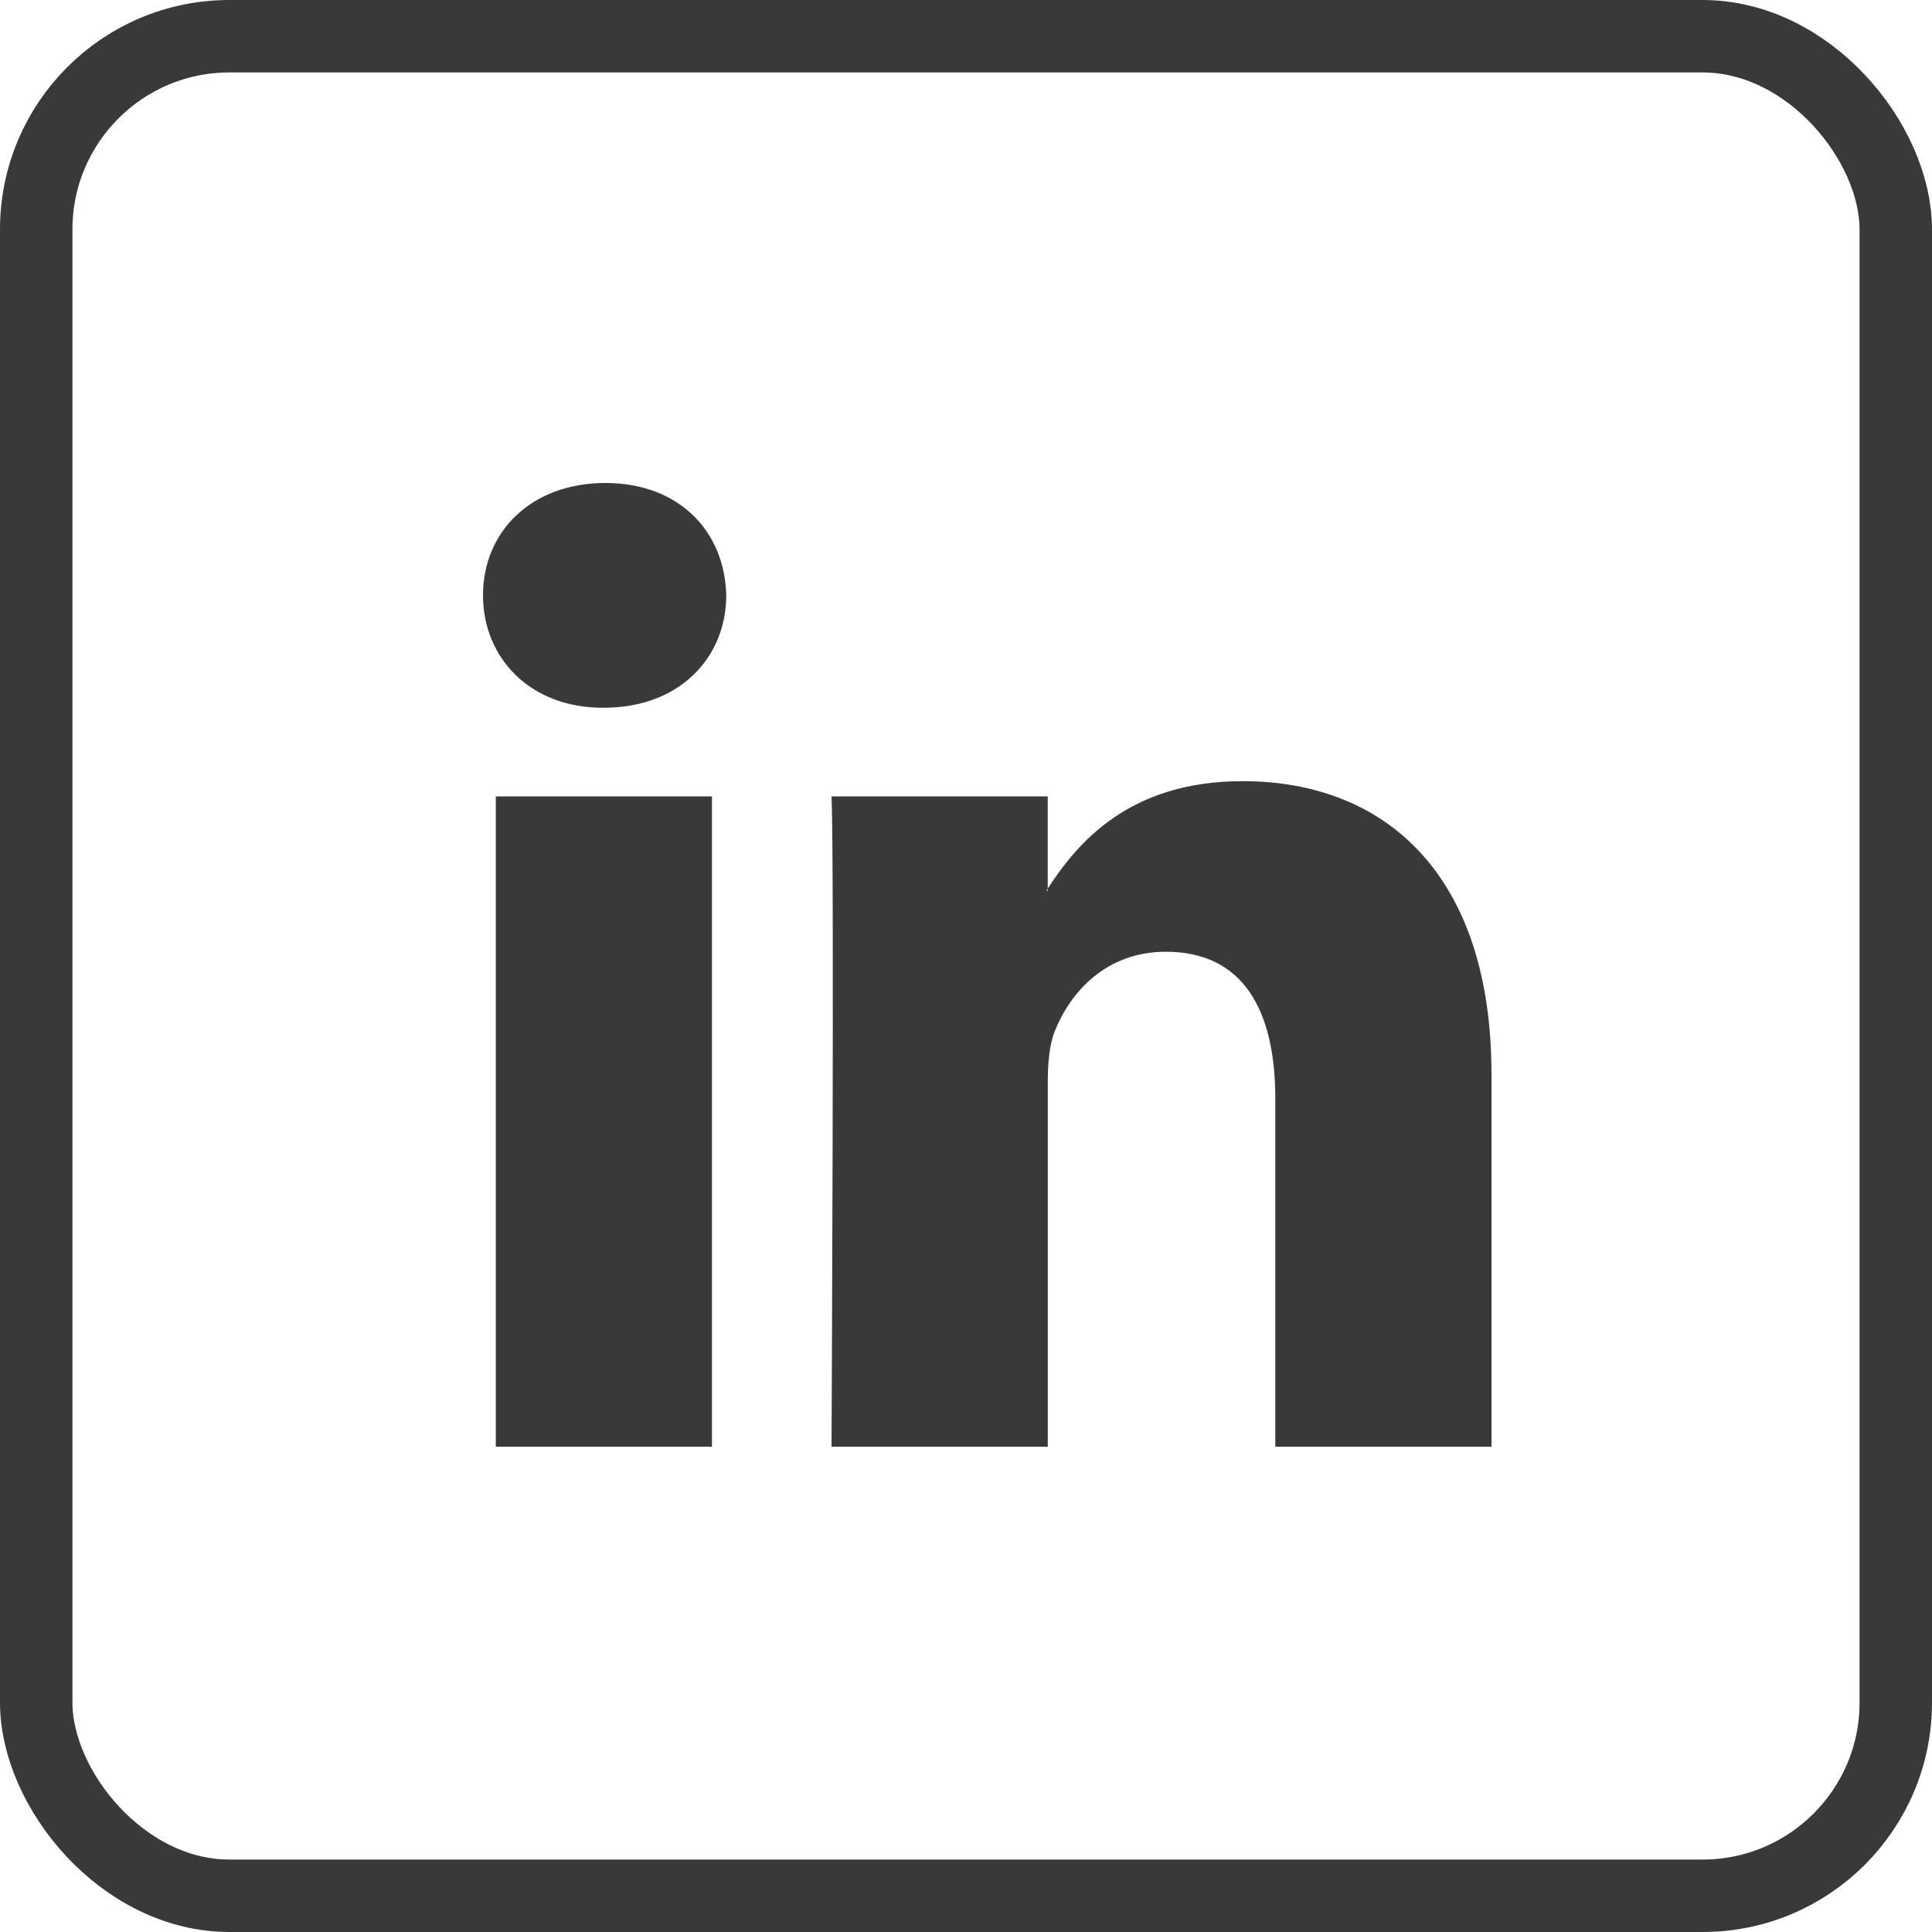
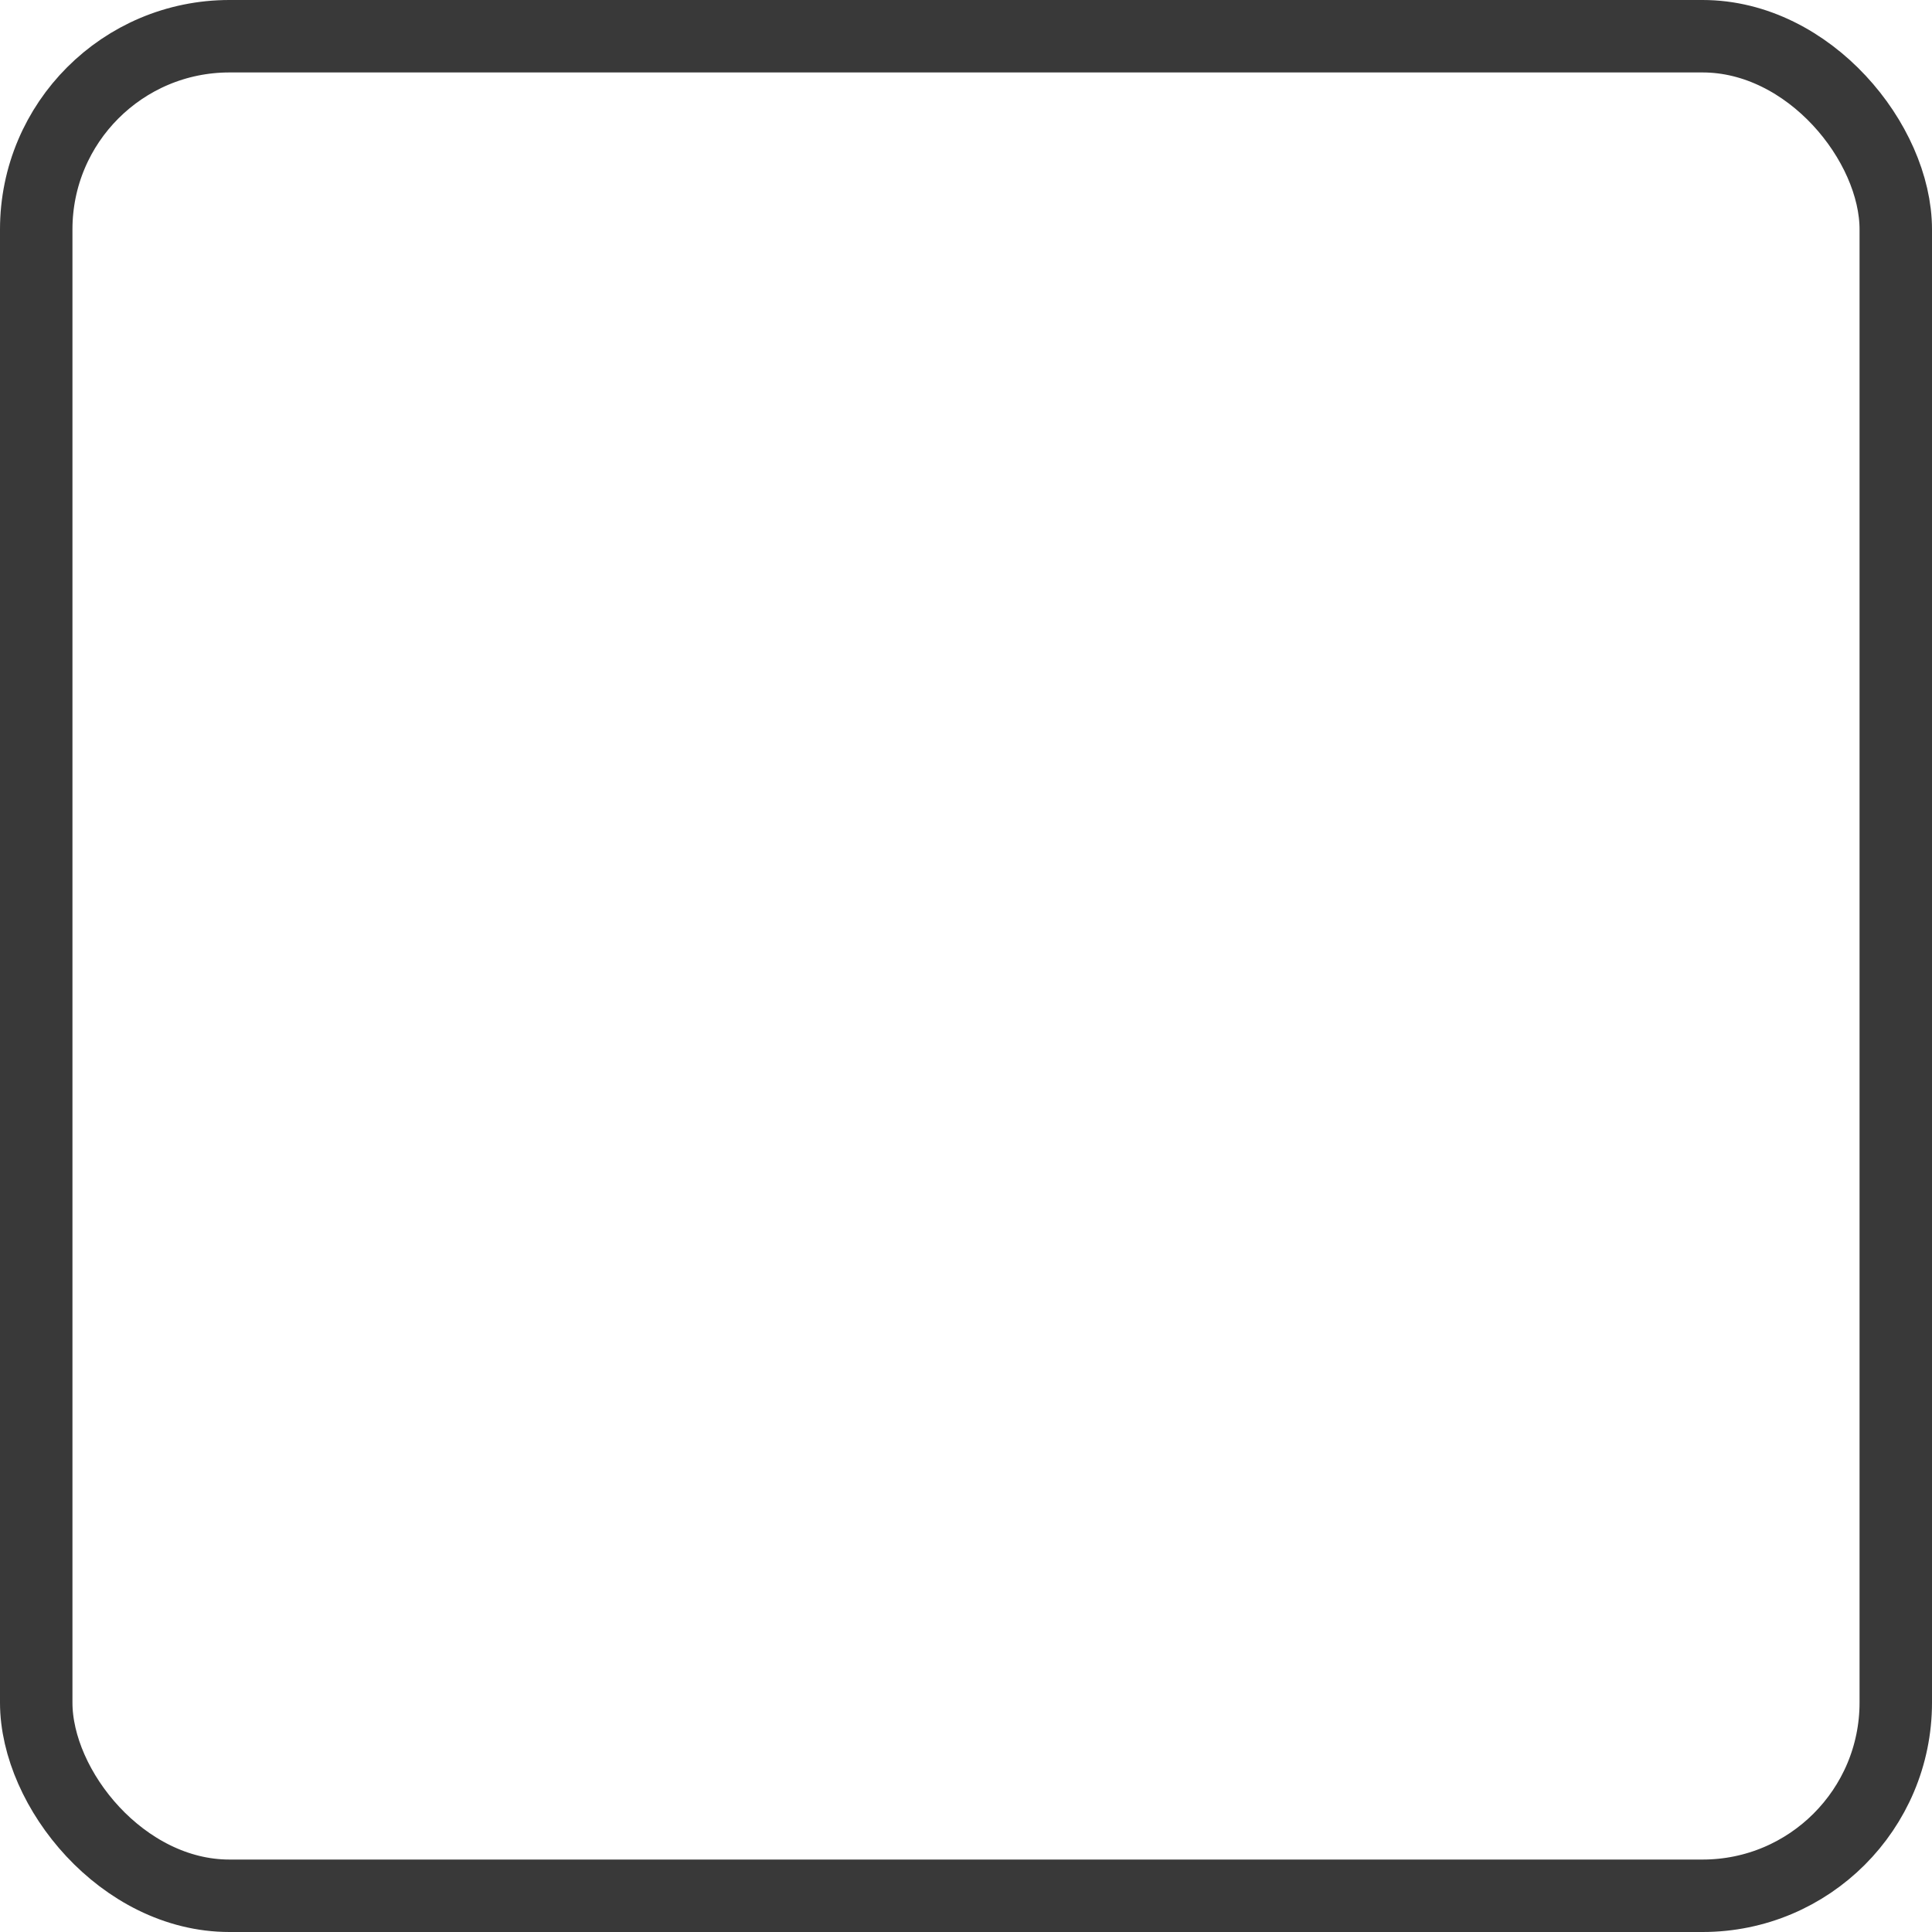
<svg xmlns="http://www.w3.org/2000/svg" width="40" height="40" viewBox="0 0 40 40">
  <g fill="none">
    <rect width="38.5" height="38.5" x=".75" y=".75" stroke="#393939" stroke-width="1.5" rx="4" />
-     <path fill="#393939" d="M30.88 22.232v7.72h-4.476v-7.203c0-1.809-.647-3.044-2.267-3.044-1.236 0-1.972.832-2.296 1.637-.118.288-.148.689-.148 1.091v7.519h-4.477s.06-12.199 0-13.463h4.476v1.909l-.03.043h.03v-.043c.595-.916 1.657-2.225 4.034-2.225 2.946 0 5.153 1.924 5.153 6.06zM12.532 10C11.002 10 10 11.005 10 12.325c0 1.293.973 2.328 2.474 2.328h.03c1.56 0 2.532-1.035 2.532-2.328-.03-1.32-.971-2.325-2.503-2.325zm-2.267 19.952h4.475V16.489h-4.475z" />
  </g>
</svg>